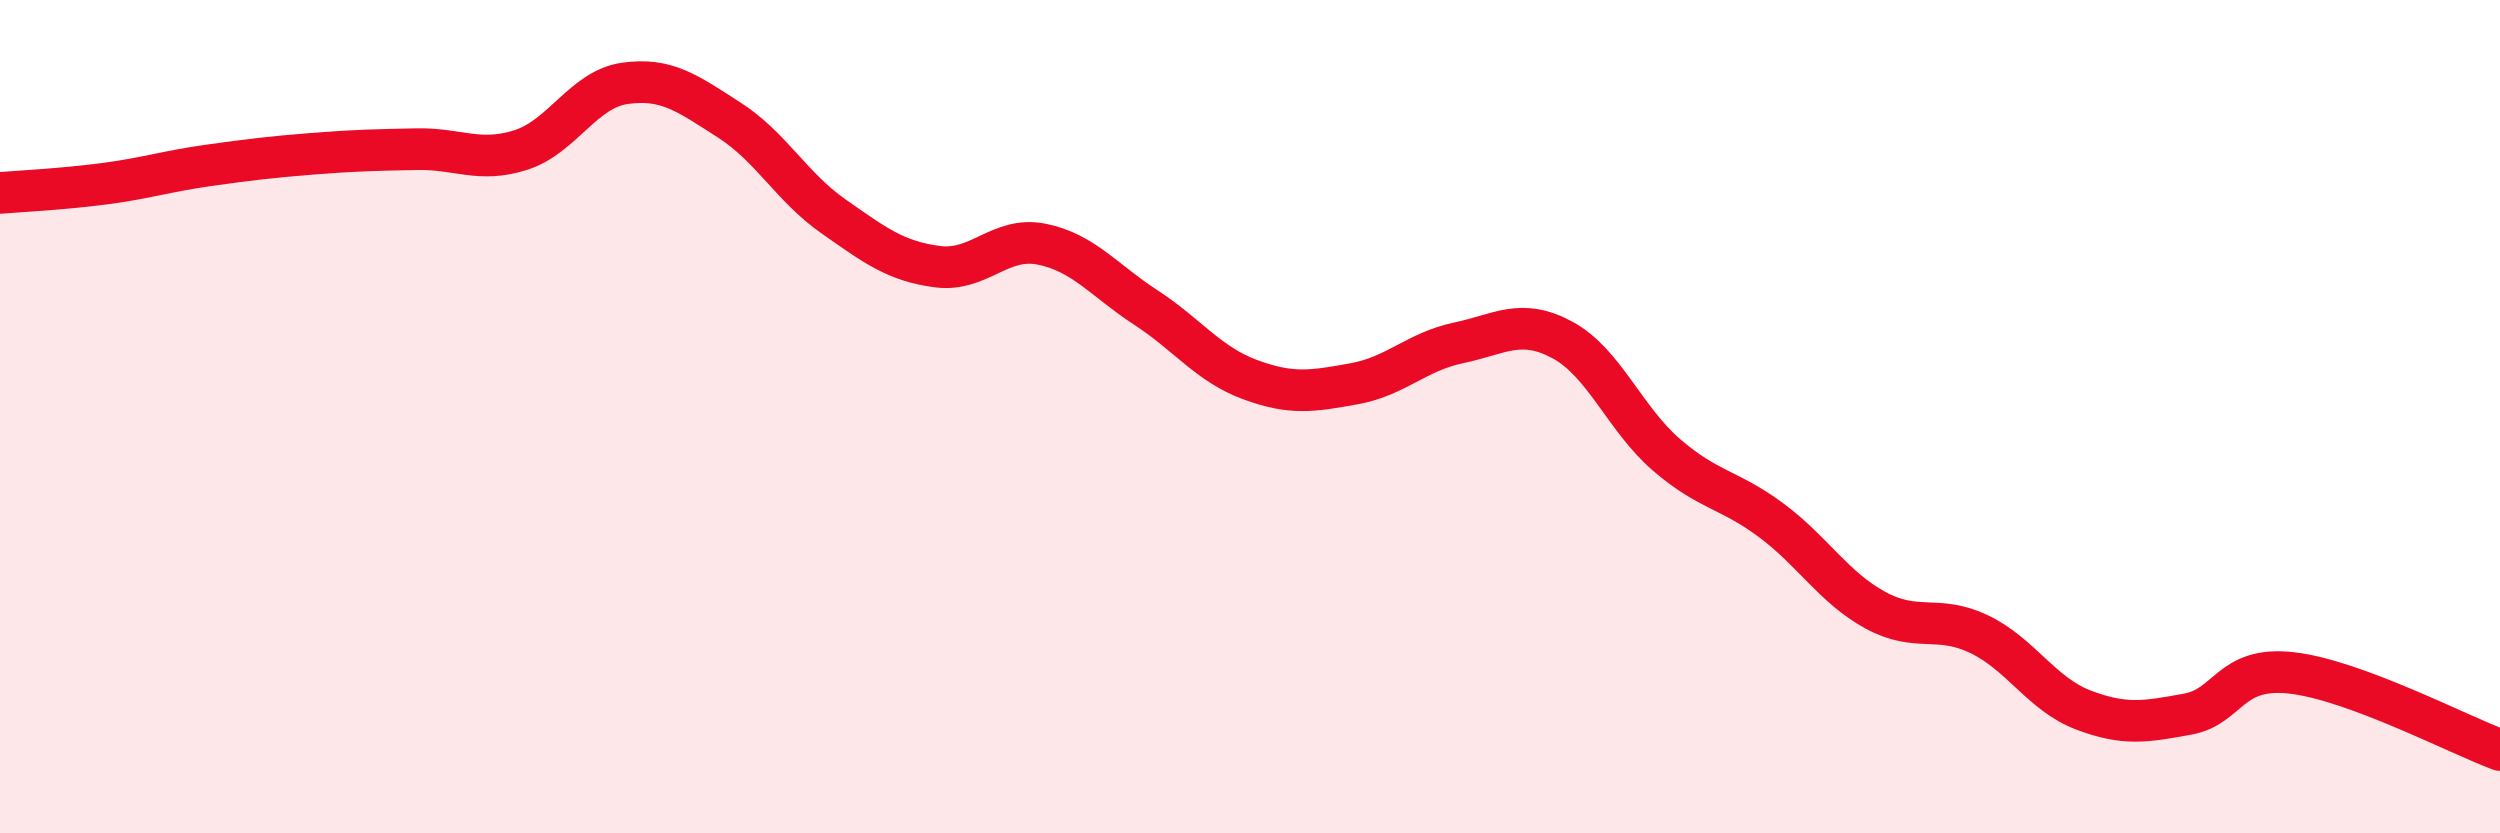
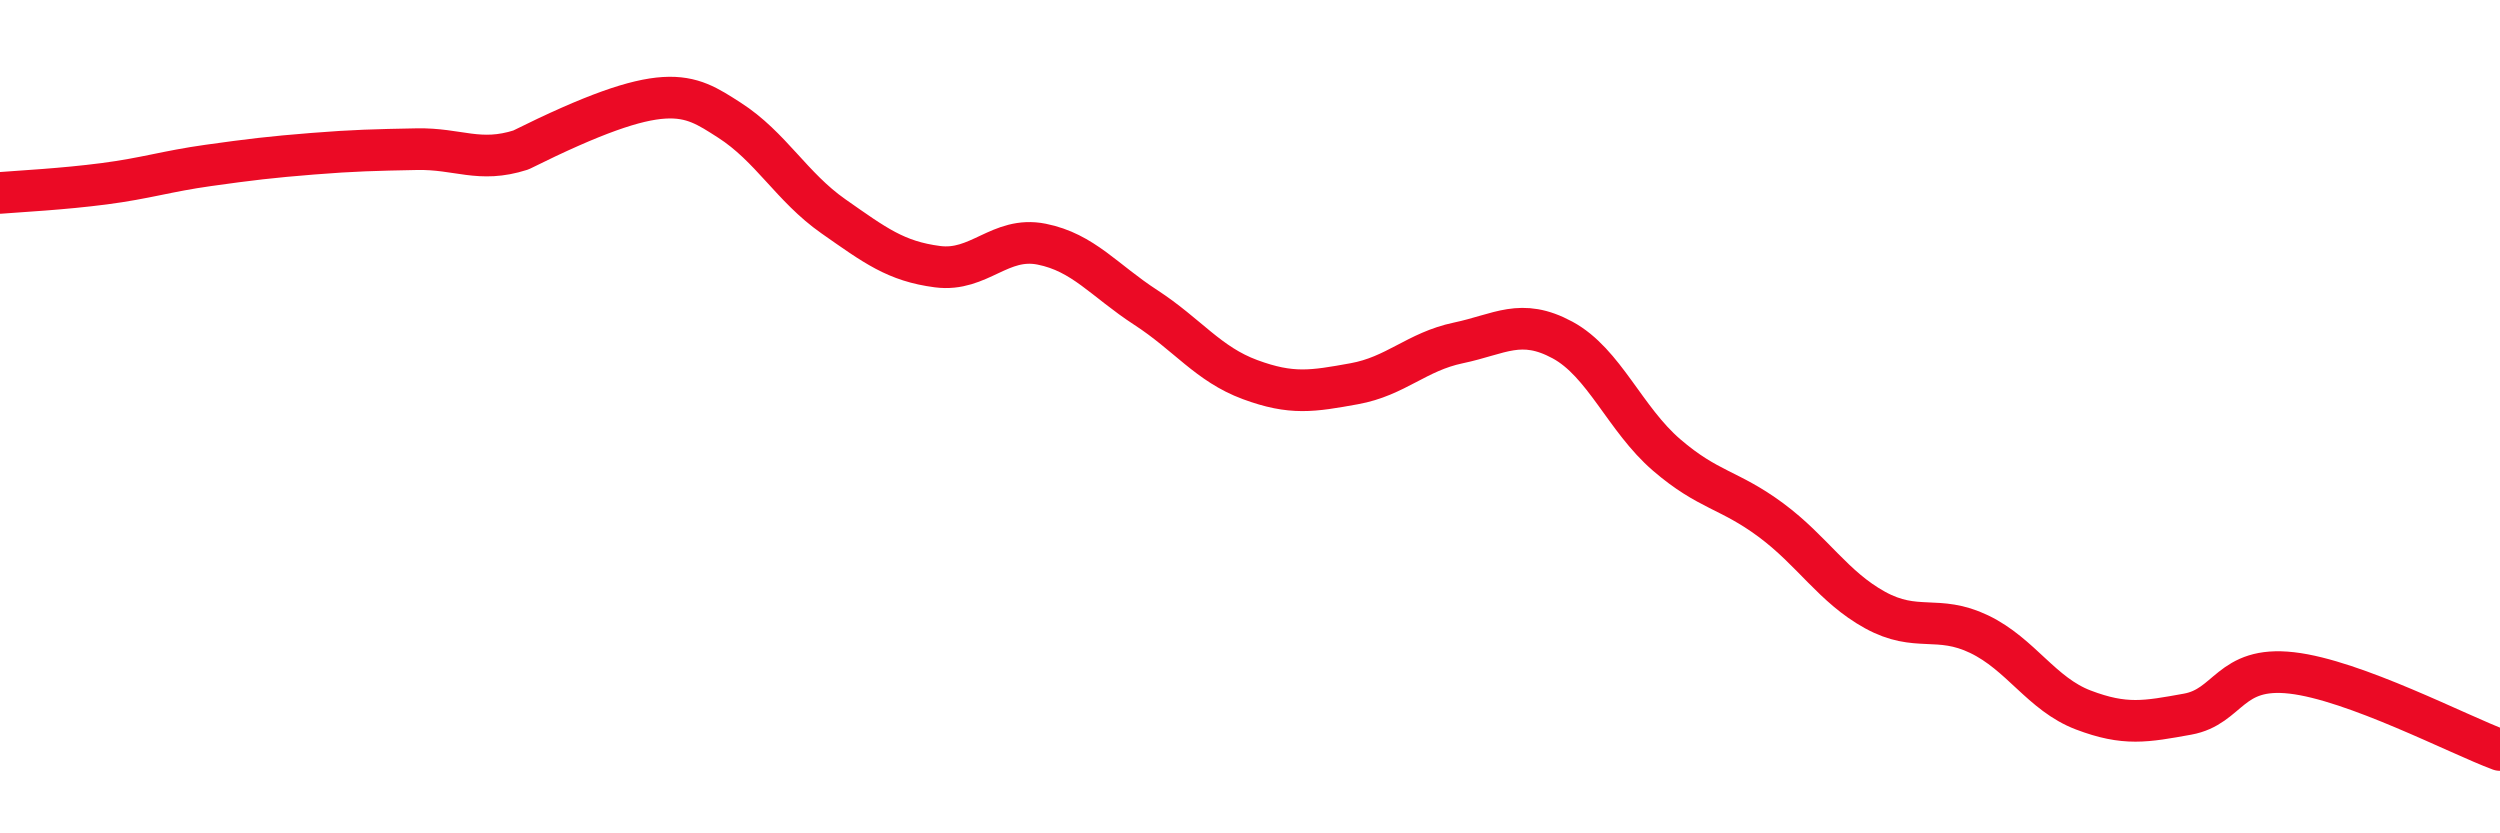
<svg xmlns="http://www.w3.org/2000/svg" width="60" height="20" viewBox="0 0 60 20">
-   <path d="M 0,4.63 C 0.5,4.59 1.5,4.54 2.5,4.41 C 3.5,4.28 4,4.11 5,3.97 C 6,3.83 6.5,3.77 7.5,3.69 C 8.5,3.61 9,3.6 10,3.58 C 11,3.56 11.5,3.92 12.5,3.6 C 13.5,3.28 14,2.14 15,2 C 16,1.86 16.5,2.24 17.5,2.88 C 18.5,3.52 19,4.49 20,5.19 C 21,5.89 21.5,6.27 22.5,6.4 C 23.5,6.53 24,5.66 25,5.86 C 26,6.06 26.5,6.73 27.5,7.38 C 28.5,8.03 29,8.74 30,9.11 C 31,9.48 31.5,9.39 32.5,9.21 C 33.5,9.03 34,8.44 35,8.23 C 36,8.02 36.5,7.62 37.5,8.16 C 38.5,8.7 39,10.06 40,10.92 C 41,11.78 41.5,11.74 42.5,12.48 C 43.5,13.22 44,14.09 45,14.64 C 46,15.19 46.5,14.74 47.5,15.22 C 48.5,15.7 49,16.66 50,17.04 C 51,17.42 51.5,17.32 52.5,17.14 C 53.5,16.96 53.5,15.98 55,16.15 C 56.5,16.32 59,17.63 60,18L60 20L0 20Z" fill="#EB0A25" opacity="0.1" stroke-linecap="round" stroke-linejoin="round" />
-   <path d="M 0,4.63 C 0.5,4.59 1.5,4.54 2.5,4.41 C 3.5,4.28 4,4.11 5,3.97 C 6,3.83 6.5,3.77 7.5,3.69 C 8.5,3.61 9,3.6 10,3.58 C 11,3.56 11.5,3.92 12.5,3.6 C 13.5,3.28 14,2.14 15,2 C 16,1.86 16.5,2.24 17.5,2.88 C 18.5,3.52 19,4.49 20,5.19 C 21,5.89 21.5,6.27 22.5,6.4 C 23.5,6.53 24,5.66 25,5.86 C 26,6.06 26.5,6.73 27.5,7.38 C 28.5,8.03 29,8.74 30,9.11 C 31,9.48 31.5,9.39 32.5,9.21 C 33.5,9.03 34,8.44 35,8.23 C 36,8.02 36.5,7.62 37.5,8.16 C 38.5,8.7 39,10.06 40,10.92 C 41,11.78 41.5,11.74 42.5,12.48 C 43.5,13.22 44,14.09 45,14.64 C 46,15.19 46.5,14.74 47.5,15.22 C 48.5,15.7 49,16.66 50,17.04 C 51,17.42 51.5,17.32 52.5,17.14 C 53.5,16.96 53.5,15.98 55,16.15 C 56.5,16.32 59,17.63 60,18" stroke="#EB0A25" stroke-width="1" fill="none" stroke-linecap="round" stroke-linejoin="round" />
+   <path d="M 0,4.63 C 0.5,4.59 1.5,4.54 2.5,4.41 C 3.5,4.28 4,4.11 5,3.97 C 6,3.83 6.5,3.77 7.5,3.69 C 8.5,3.61 9,3.6 10,3.58 C 11,3.56 11.5,3.92 12.5,3.6 C 16,1.86 16.5,2.24 17.5,2.88 C 18.5,3.52 19,4.49 20,5.19 C 21,5.89 21.5,6.27 22.5,6.4 C 23.5,6.53 24,5.66 25,5.86 C 26,6.06 26.5,6.73 27.5,7.38 C 28.5,8.03 29,8.74 30,9.11 C 31,9.48 31.5,9.39 32.5,9.21 C 33.5,9.03 34,8.44 35,8.23 C 36,8.02 36.5,7.62 37.5,8.16 C 38.5,8.7 39,10.06 40,10.92 C 41,11.78 41.5,11.74 42.5,12.48 C 43.5,13.22 44,14.09 45,14.64 C 46,15.19 46.5,14.74 47.5,15.22 C 48.5,15.7 49,16.66 50,17.04 C 51,17.42 51.5,17.32 52.5,17.14 C 53.5,16.96 53.5,15.98 55,16.15 C 56.5,16.32 59,17.63 60,18" stroke="#EB0A25" stroke-width="1" fill="none" stroke-linecap="round" stroke-linejoin="round" />
</svg>